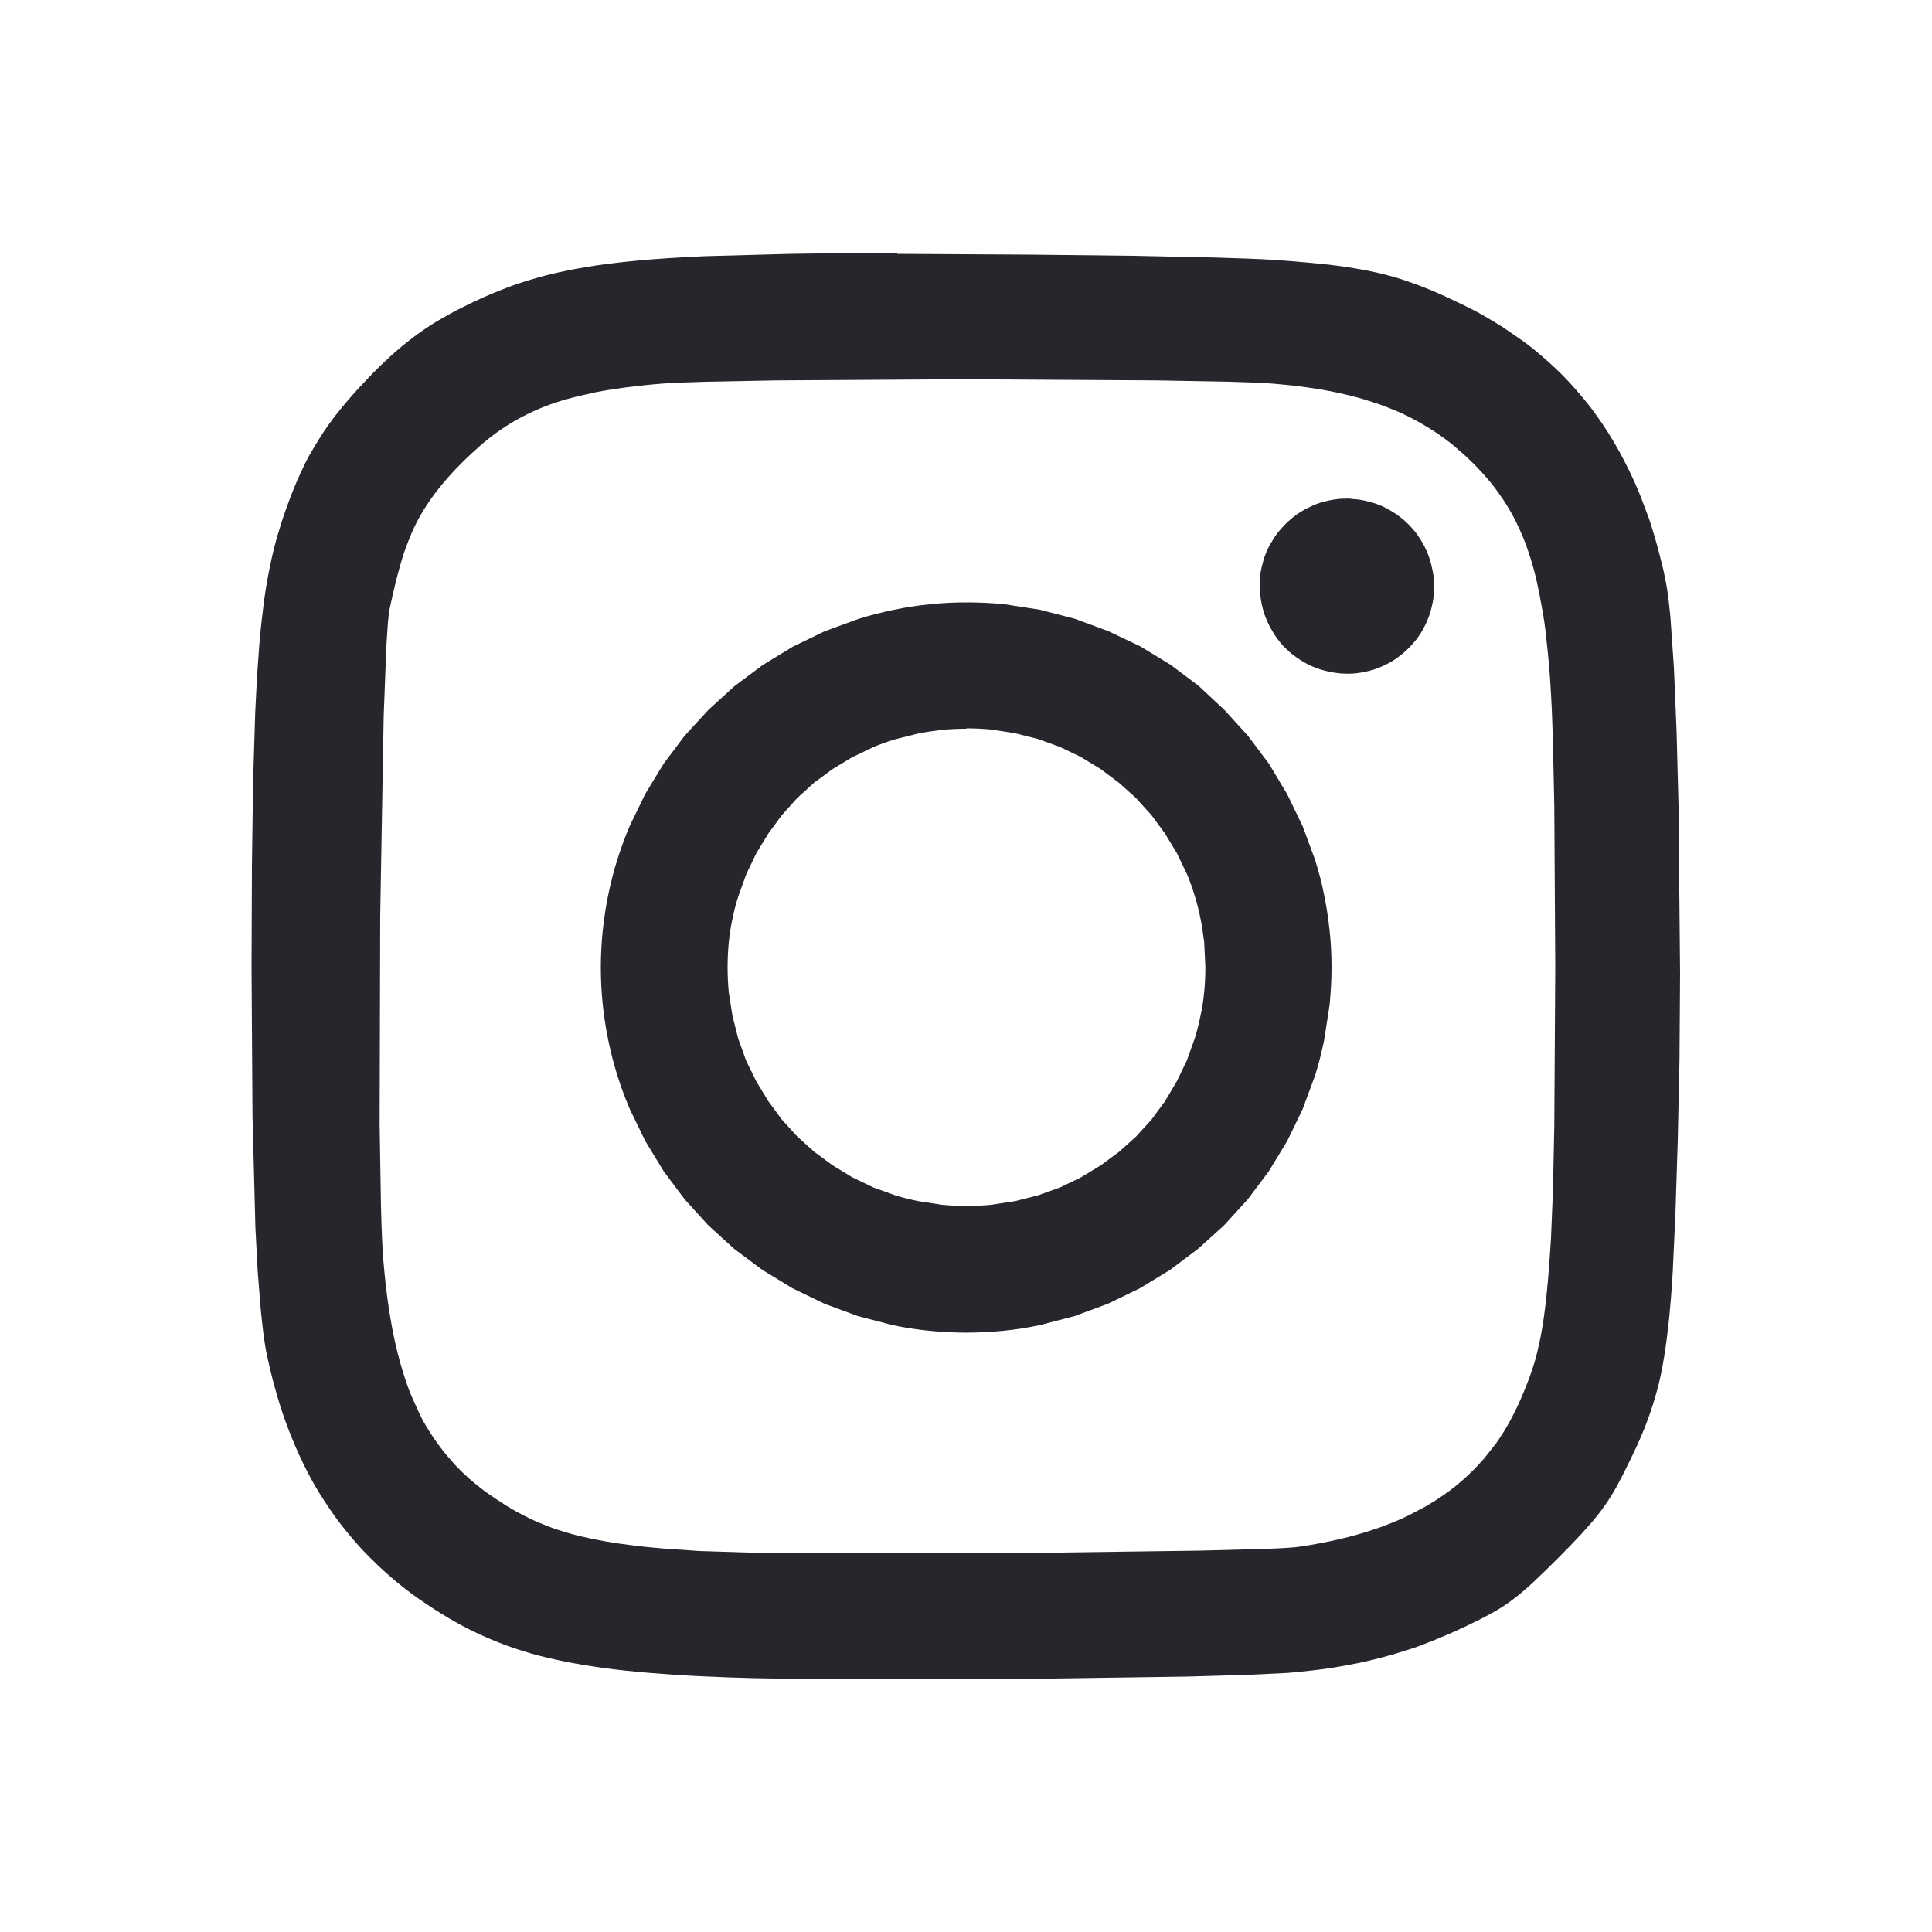
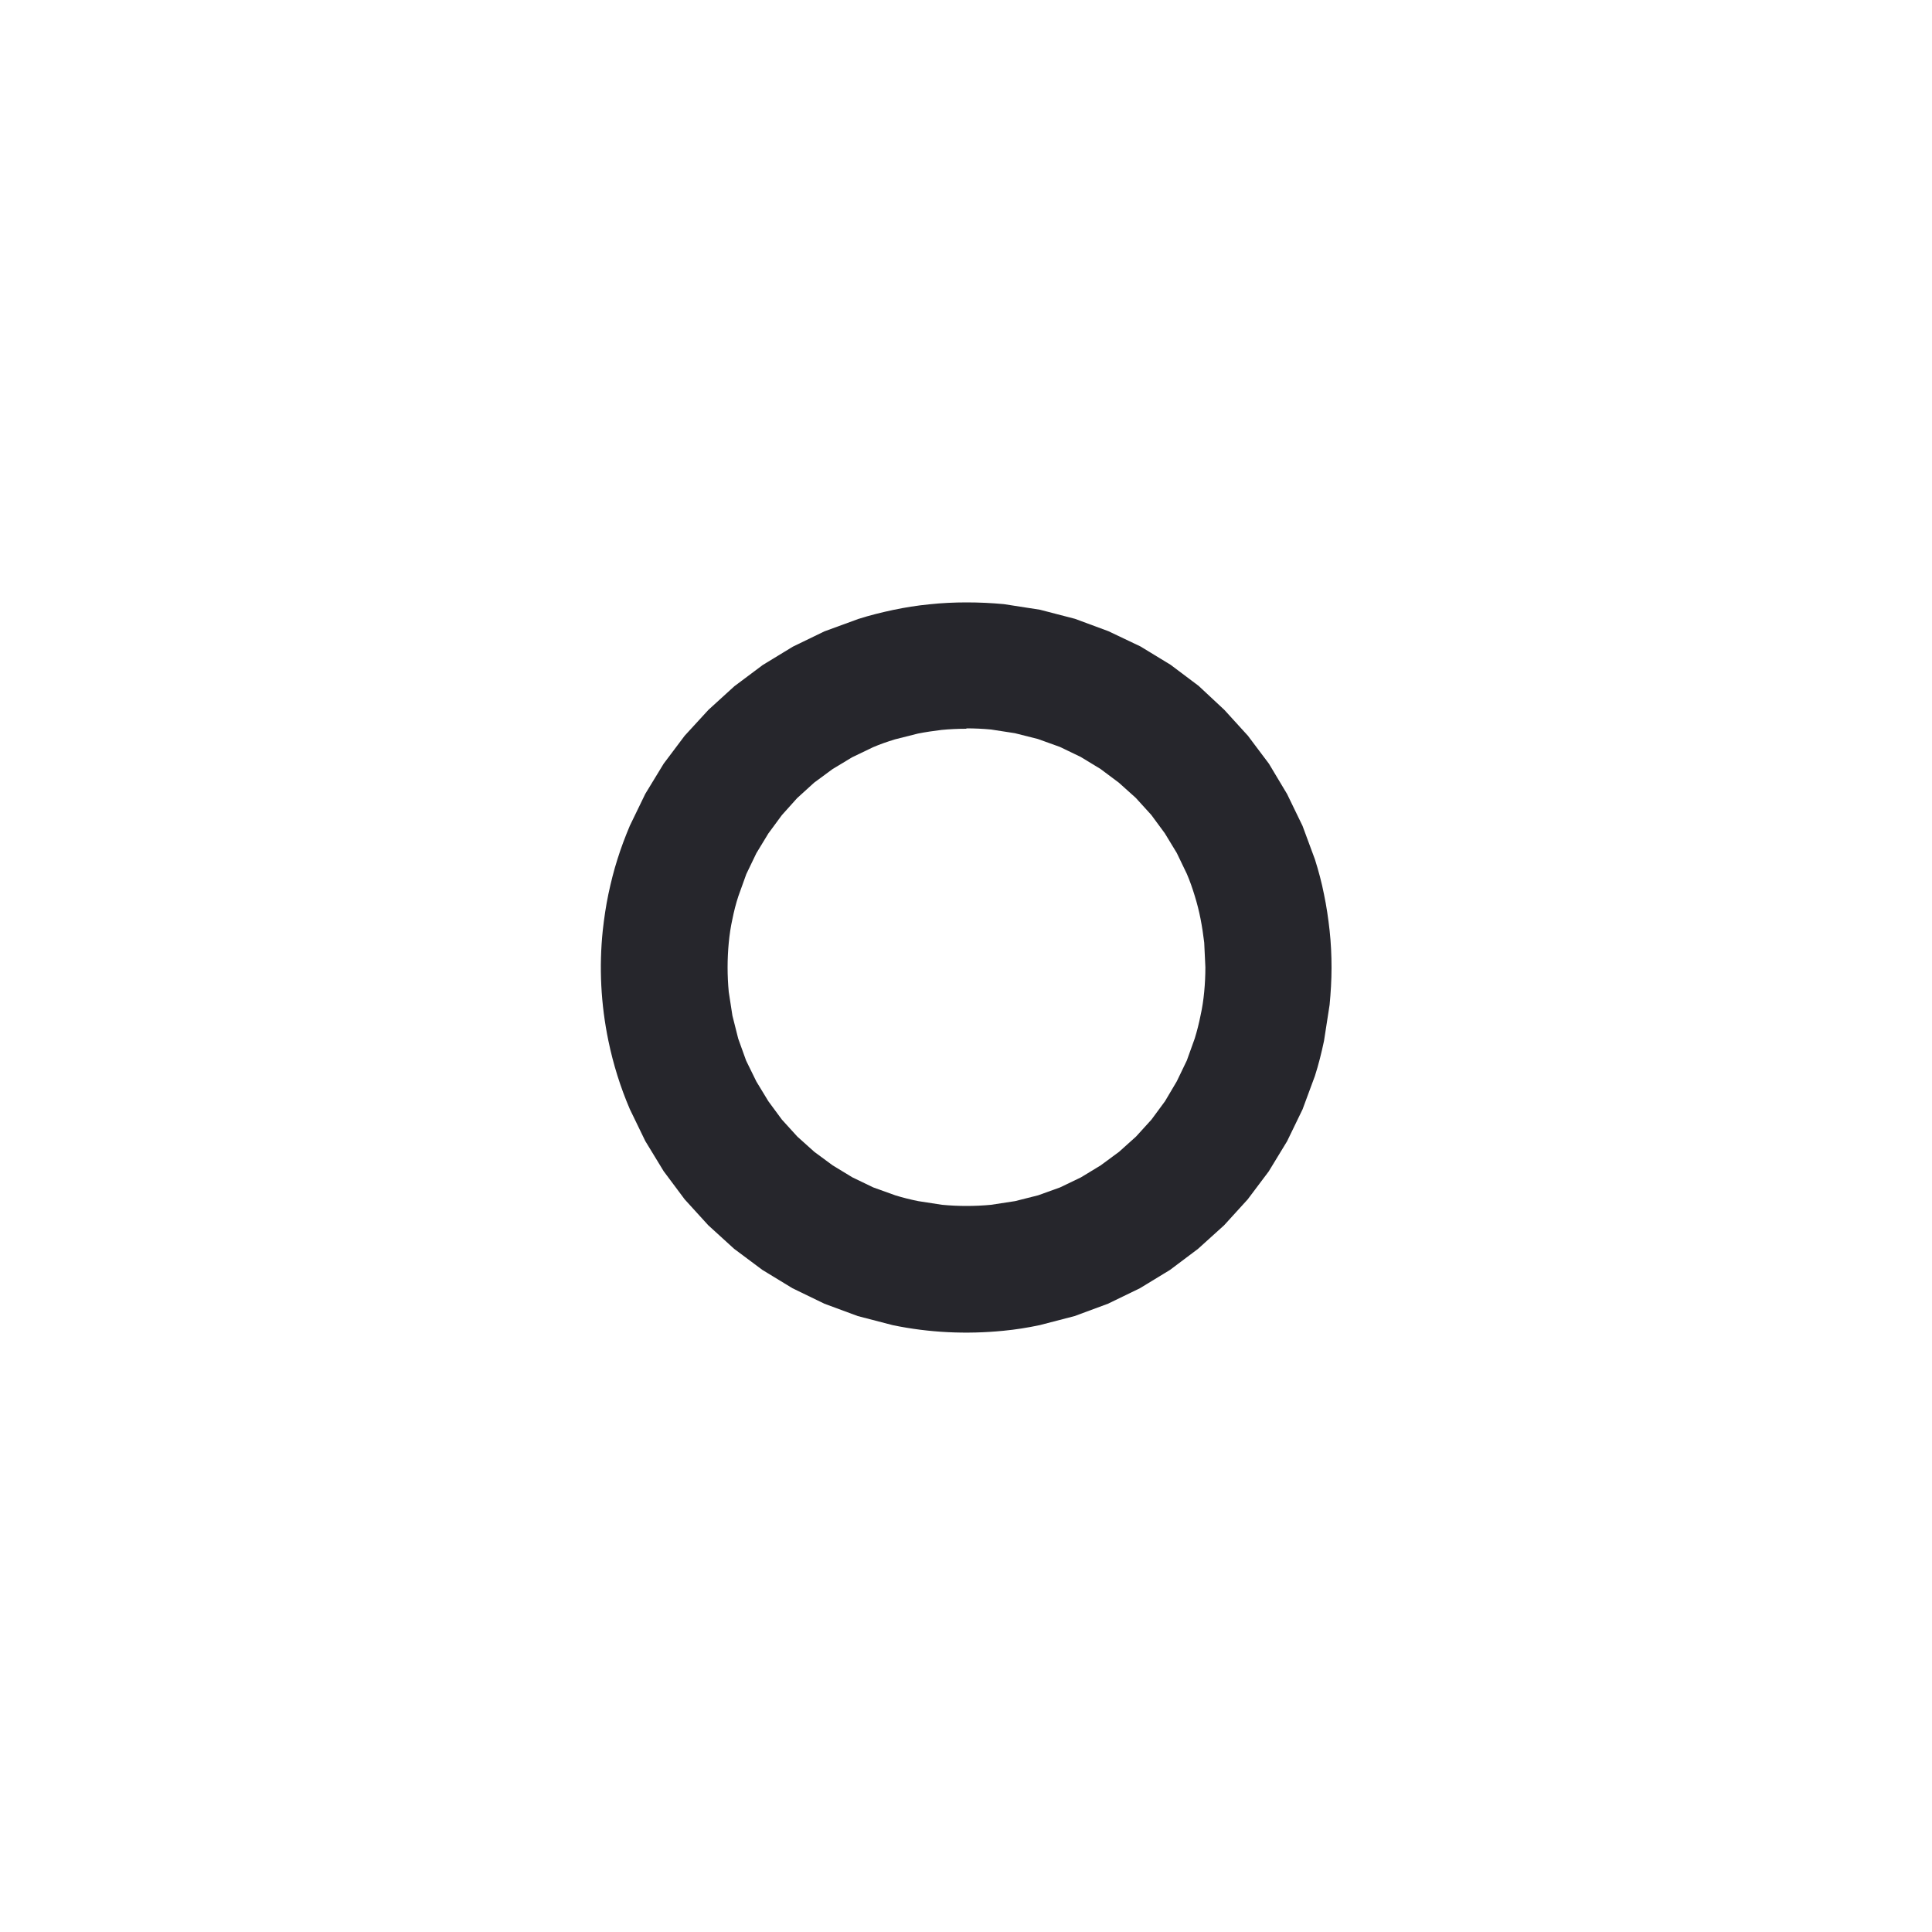
<svg xmlns="http://www.w3.org/2000/svg" id="Layer_1" version="1.1" viewBox="0 0 1000 1000">
  <defs>
    <style>
      .st0 {
        fill: #26262c;
      }
    </style>
  </defs>
  <path class="st0" d="M500.3,311.8c-6.4,0-12.9.3-19.3,1-6.3.6-12.5,1.6-18.7,2.9-6.1,1.3-12.2,2.8-18.1,4.7l-17.5,6.4-16.3,7.9-15.6,9.5-14.7,11-13.4,12.2-12.3,13.4-10.9,14.5-9.5,15.6-8,16.5c-2.4,5.7-4.6,11.5-6.4,17.3-1.9,5.9-3.4,12-4.7,18.1-1.3,6.2-2.2,12.4-2.9,18.7-2,19.1-1,38.4,2.9,57.2,2.5,12.1,6.2,24,11.1,35.4l8,16.5,9.5,15.6,10.9,14.6,12.2,13.4,13.4,12.2,14.6,10.9,15.6,9.5,16.5,8,17.3,6.4,18.1,4.7c18.8,3.9,38.1,4.8,57.3,2.9,6.3-.6,12.5-1.6,18.7-2.9l18.1-4.7,17.3-6.4,16.5-8,15.6-9.5,14.5-10.9,13.5-12.2,12.2-13.4,10.9-14.5,9.5-15.6,8-16.5,6.4-17.3c1.9-5.9,3.4-12,4.7-18.1l2.9-18.7c.6-6.3,1-12.8,1-19.2s-.3-12.9-1-19.3c-.7-6.3-1.6-12.5-2.9-18.7-1.2-6.1-2.8-12.1-4.7-18.1l-6.4-17.3-8-16.5-9.4-15.7-10.9-14.5-12.2-13.4-13.3-12.4-14.5-10.9-15.6-9.5-16.6-7.9-17.3-6.4-18.1-4.7-18.7-2.9c-6.4-.6-12.8-.9-19.3-.9h0ZM500.3,377c4.2,0,8.5.2,12.7.6l12.3,1.9,11.9,3,11.4,4.1,10.8,5.2,10.2,6.2,9.5,7.1,8.8,7.9,8,8.8,7,9.5,6.2,10.2,5.2,10.8c1.6,3.7,2.9,7.5,4.1,11.4,1.2,3.9,2.2,7.8,3,11.9s1.4,8.1,1.9,12.3l.6,12.7c0,4.3-.2,8.5-.6,12.7-.4,4.2-1,8.3-1.9,12.3-.8,4-1.8,8-3,11.9l-4.1,11.4-5.2,10.8-6.1,10.3-7,9.5-8,8.8-8.8,7.9-9.5,7-10.2,6.2-10.8,5.2-11.4,4.1-11.9,3-12.4,1.9c-4.2.4-8.5.6-12.7.6s-8.5-.2-12.7-.6l-12.3-1.9c-4-.8-8-1.8-11.9-3l-11.4-4.1-10.8-5.2-10.2-6.2-9.5-7-8.8-7.9-8-8.8-7-9.5-6.2-10.2-5.3-10.8-4.1-11.4-3-11.9-1.9-12.3c-.4-4.2-.6-8.5-.6-12.7s.2-8.5.6-12.7,1-8.3,1.9-12.3c.8-4,1.8-8,3.1-11.9l4.1-11.4,5.2-10.8,6.2-10.2,7-9.5,7.9-8.8,8.8-8,9.5-7,10.1-6.1,10.8-5.2c3.7-1.6,7.5-2.9,11.4-4.1l11.9-3c4-.8,8.2-1.4,12.3-1.9,4.1-.4,8.5-.6,12.7-.6l.2-.2Z" />
-   <path class="st0" d="M697,258.1c-1.5,0-3,0-4.5.2s-3,.4-4.4.7c-1.5.3-2.9.7-4.4,1.1-1.4.4-2.8,1-4.2,1.6s-2.7,1.3-4.1,2c-1.3.7-2.6,1.5-3.8,2.3s-2.4,1.8-3.6,2.8c-1.1,1-2.3,2-3.3,3.1s-2,2.2-3,3.4c-.9,1.2-1.8,2.3-2.6,3.7-.8,1.3-1.6,2.6-2.3,3.9s-1.3,2.7-1.8,4.1c-.6,1.4-1,2.8-1.4,4.3-.4,1.4-.7,2.9-1,4.4s-.4,3-.5,4.5v3.2c0,3,.3,6.1.9,9,.3,1.5.7,2.9,1.1,4.4.4,1.4,1,2.9,1.6,4.2.6,1.4,1.2,2.8,2,4.1.7,1.3,1.5,2.6,2.3,3.9.9,1.3,1.8,2.4,2.7,3.6,1,1.2,2,2.3,3.1,3.3,1.1,1.1,2.2,2.1,3.4,3s2.4,1.8,3.7,2.6c1.3.8,2.6,1.6,3.9,2.3,1.4.7,2.7,1.3,4.1,1.8,1.4.5,2.8,1,4.3,1.4s2.9.7,4.4,1,3,.4,4.5.6c1,0,2.1.1,3.2.1s3,0,4.5-.2,3-.4,4.5-.7c1.5-.3,2.9-.7,4.4-1.1,1.4-.4,2.8-1,4.2-1.6,2.8-1.2,5.4-2.6,7.9-4.3,1.2-.9,2.3-1.8,3.6-2.8,1.2-1,2.2-2,3.3-3.1,1-1.1,2-2.2,3-3.4,1.9-2.4,3.5-4.9,4.8-7.6.7-1.3,1.3-2.7,1.8-4.1.6-1.4,1-2.8,1.4-4.3s.7-2.9,1-4.4.4-3,.5-4.5c0-1.1,0-2.1,0-3.2s0-3-.2-4.5c0-1.5-.4-3-.7-4.5-.3-1.6-.7-3-1.1-4.4-1.3-4.3-3.3-8.4-5.9-12.2-.8-1.3-1.8-2.5-2.7-3.6-1-1.1-2-2.3-3.1-3.3s-2.2-2.1-3.4-3-2.3-1.8-3.7-2.6c-1.3-.8-2.6-1.6-3.9-2.3-1.3-.7-2.7-1.3-4.1-1.8-1.4-.6-2.8-1-4.3-1.4s-2.9-.7-4.4-1-3-.4-4.5-.5c-1.1-.2-2.2-.3-3.3-.2h0Z" />
-   <path class="st0" d="M464.5,131.1c-20.6,0-38.9,0-55.4.3l-44.3,1.2c-13.1.6-24.7,1.3-35,2.3-5.2.5-10.1,1-14.7,1.6s-8.8,1.2-13.2,2c-4.4.7-8.1,1.5-12,2.3-3.8.9-7.4,1.7-10.9,2.7s-6.8,2-10.2,3.1c-3.4,1.1-6.5,2.3-9.7,3.6-6.4,2.5-12.6,5.3-19,8.5-4.9,2.4-9.3,4.9-13.8,7.5-4.3,2.6-8.4,5.4-12.4,8.4-4.1,3.1-8.1,6.4-11.9,9.9-3.8,3.5-8.1,7.6-12.3,12.1-5.3,5.6-9.9,10.7-14,15.9-2.1,2.5-4,5.1-5.8,7.6s-3.5,5.1-5.1,7.7c-1.6,2.6-3.1,5.2-4.7,7.9-1.5,2.7-2.9,5.5-4.2,8.4-2.7,5.8-5.2,12-7.7,19-1.9,5.1-3.5,10.4-5,15.6-1.5,5.3-2.8,11-4,17.1s-2.3,12.7-3.1,19.9c-1,8-1.8,15.9-2.3,23.9-.7,8.8-1.2,18.4-1.7,29.2l-1.1,35.8-.6,43.6-.2,52.7.5,76.6,1.5,58,1.2,22.7,1.5,18.8c.5,5.1,1,10.1,1.7,15.1.6,4.5,1.3,8.4,2.1,11.7,1.5,7,3.3,13.7,5.3,20.5s4.2,12.8,6.7,19.1c2.5,6.2,5.2,12.1,8.1,17.8s6.1,11.2,9.5,16.3c3.4,5.2,7,10.3,11,15.1,3.9,4.8,8,9.5,12.4,13.8,4.4,4.4,9,8.6,13.8,12.6,4.9,4,10,7.8,15.3,11.3,4.9,3.3,9.8,6.3,14.7,9.1s9.8,5.2,14.9,7.5,10.3,4.3,15.7,6.2c5.4,1.8,11.1,3.5,17.1,4.9s12.3,2.7,19,3.8,14,2.1,21.5,2.9c7.5.8,15.8,1.5,24.6,2.1,8.8.6,18.2,1,28.2,1.4,15.6.6,39.1.9,66.3,1l88-.2,83.3-1.2,31.7-.9,20.6-1c4.4-.4,8.8-.8,13-1.3s8.3-1,12.3-1.7,7.9-1.4,11.8-2.2c3.8-.8,7.6-1.7,11.4-2.7,3.8-1,7.4-2,11.1-3.2,3.7-1.1,7.3-2.3,10.8-3.7,3.6-1.4,7.2-2.8,10.7-4.3s7.1-3.1,10.7-4.8c5.5-2.6,9.9-4.8,13.8-7,3.7-2,7.2-4.2,10.5-6.7,3.6-2.7,7.1-5.6,10.4-8.7,3.8-3.5,8.1-7.7,13.4-13,4.7-4.7,8.6-8.7,12-12.4s6.3-7,8.8-10.2c2.4-3,4.6-6.2,6.7-9.5,2-3.2,3.8-6.5,5.7-10.2,2.8-5.5,5.3-10.7,7.6-15.6,2.3-5,4.2-9.6,6-14.5s3.3-9.9,4.7-14.9c1.4-5.1,2.5-10.7,3.5-16.7s1.8-12.5,2.6-19.8c.7-7.3,1.4-15.4,1.9-24.4l1.4-30.3,1.2-37.8.9-42.1.3-44.1-.8-86.6-1-38.8-1.4-33.3-1.8-26c-.7-7.2-1.4-12.9-2.1-16.8-.8-4.2-1.7-8.5-2.8-12.7-1-4.1-2.1-8.2-3.3-12.2s-2.3-7.9-3.8-11.7c-1.5-3.8-2.8-7.6-4.3-11.2-1.5-3.7-3.1-7.2-4.8-10.7s-3.5-7-5.3-10.3-3.8-6.6-5.8-9.8-4.1-6.3-6.3-9.3c-2.2-3.1-4.4-5.9-6.8-8.8-2.4-2.9-4.8-5.6-7.3-8.3s-5.1-5.3-7.8-7.8-5.5-5-8.3-7.3c-2.8-2.4-5.8-4.7-8.8-6.8s-6.2-4.3-9.3-6.4c-3.2-2-6.5-4-9.8-5.9s-6.8-3.7-10.3-5.4c-5.8-2.8-11.1-5.3-16.3-7.5s-10.4-4.1-15.8-5.9c-5.6-1.8-11.3-3.2-17.1-4.4-6.2-1.2-12.9-2.3-20.5-3.2-7.6-.8-16.1-1.6-25.8-2.3s-20.6-1-33.1-1.4l-42.4-.9-53.6-.6-68.7-.4v-.3ZM500.1,196.3l99,.6,37.3.7c10.3.3,18.1.6,22.8,1,6,.5,11.7,1.1,17.2,1.9,5.5.7,10.4,1.6,15.6,2.7s9.7,2.2,14.3,3.6c4.5,1.4,8.9,2.8,13,4.5,4.1,1.6,8.1,3.4,12,5.5,3.8,2,7.5,4.2,11.1,6.5,3.5,2.3,7,4.9,10.3,7.6,3.3,2.8,6.6,5.7,9.7,8.8,3.2,3.2,6.3,6.6,9.2,10.1,2.8,3.5,5.4,7.1,7.8,10.9,2.4,3.8,4.6,7.8,6.5,11.9,2,4.3,3.8,8.7,5.3,13.3,1.6,4.7,3,9.7,4.2,15s2.3,11.3,3.3,17,1.7,12.5,2.4,19.4,1.3,14.3,1.7,22.2c.4,6.3.7,14.7,1,24.6l.7,33.7.5,82.5-.5,82.4-.7,33.6-1,24.4c-.7,11.4-1.4,21-2.3,29.4-.4,4.2-.9,8-1.4,11.7-.5,3.6-1.1,6.9-1.7,10.3-.7,3.4-1.4,6.2-2.1,9.3-.8,3.1-1.7,5.8-2.6,8.6-1,2.8-2.1,5.7-3.2,8.5-1.1,2.8-2.5,5.9-3.8,8.8s-2.5,5.1-3.8,7.6c-1.3,2.4-2.7,4.8-4.2,7.2-1.5,2.3-3,4.7-4.7,6.7-1.7,2.1-3.3,4.3-5,6.3-1.8,2-3.6,4-5.5,5.9s-3.9,3.8-5.9,5.5-4.1,3.5-6.3,5.1-4.5,3.2-6.8,4.7c-2.3,1.4-4.7,3-7.2,4.3s-5.1,2.7-7.7,4c-2.6,1.3-5.4,2.5-8.2,3.6s-5.7,2.3-8.6,3.2c-5.9,2-12.1,3.8-18.7,5.3-6.8,1.6-13.8,2.9-20.7,3.9-2.7.4-8.8.8-17.6,1.1l-33.6.9-95.2,1.3h-99.6c0,0-39.1-.3-39.1-.3l-25.4-.8-18.7-1.3c-5.8-.5-11.2-1-16.3-1.7-5.1-.6-9.8-1.3-14.2-2.1s-8.4-1.6-12.5-2.6c-3.8-.9-7.5-2-11.2-3.2s-7-2.5-10.3-3.9-6.5-3-9.7-4.7-6.5-3.6-9.6-5.7c-2.3-1.5-4.7-3.1-7-4.7-2.3-1.6-4.4-3.3-6.5-5s-4.1-3.5-6-5.3-3.8-3.7-5.5-5.7-3.5-3.9-5.1-6-3.2-4.2-4.7-6.4-2.9-4.5-4.3-6.8c-1.4-2.3-2.6-4.7-3.8-7.3s-2.3-5.1-3.5-7.8-2.1-5.4-3.1-8.3c-2-6-3.7-12.1-5.1-18.2-1.5-6.5-2.7-13.3-3.8-20.7s-1.9-15.1-2.6-23.3c-.5-6.1-.9-15.5-1.2-27.5l-.7-42.5.3-108.2,1.8-103.4,1.4-36.4.8-12.1c.2-2.3.5-4.7.9-7,1-4.7,2-9.1,3-13.2s2-7.7,3.1-11.5,2.3-7,3.5-10.1,2.5-6.1,4-9.1,3-5.6,4.7-8.3c1.7-2.7,3.5-5.3,5.5-7.9s4.1-5.2,6.4-7.8,4.8-5.2,7.5-7.9,6.4-6.1,9.8-9.1c3.5-3,6.8-5.5,10-7.7,3.4-2.3,6.9-4.5,10.6-6.4,3.7-2,7.5-3.7,11.4-5.3,4-1.6,8.2-3,12.6-4.2,4.7-1.3,9.3-2.3,14.2-3.4,4.8-1,10.3-1.8,16-2.6,5.7-.7,11.7-1.4,18.2-1.9,4.5-.4,12.3-.7,22.5-1l37.2-.7,98.2-.6h0Z" />
</svg>